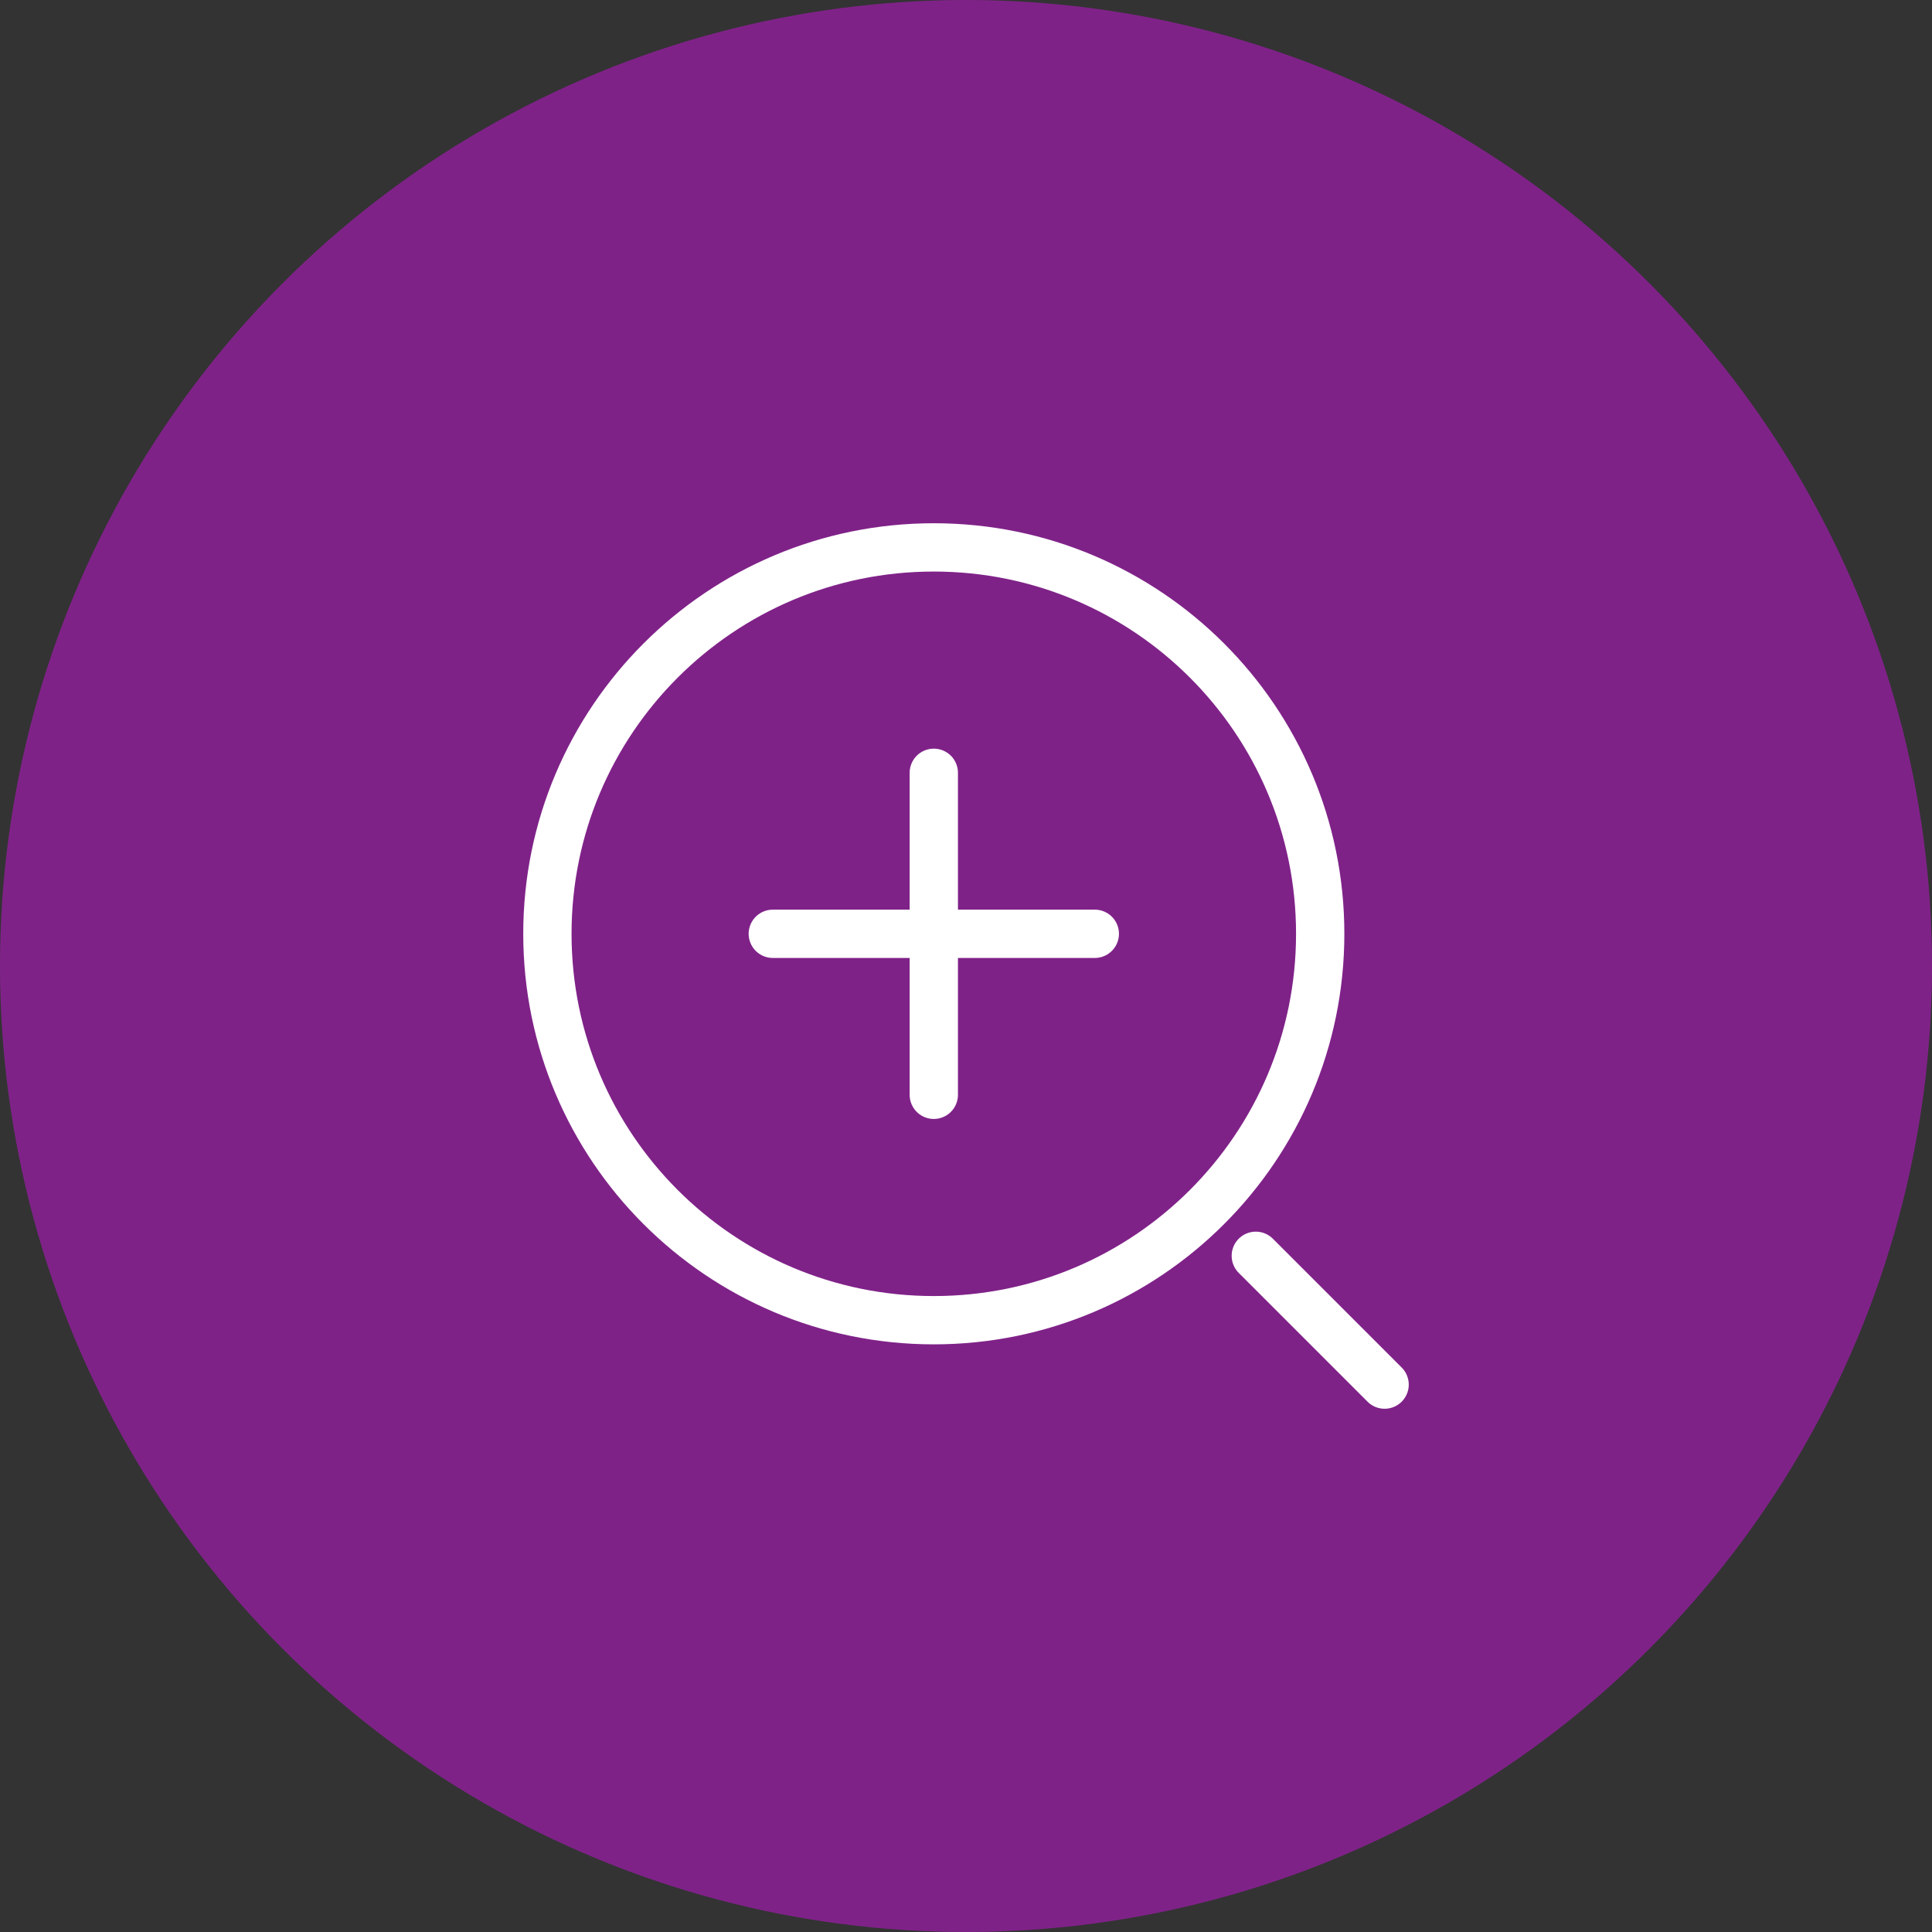
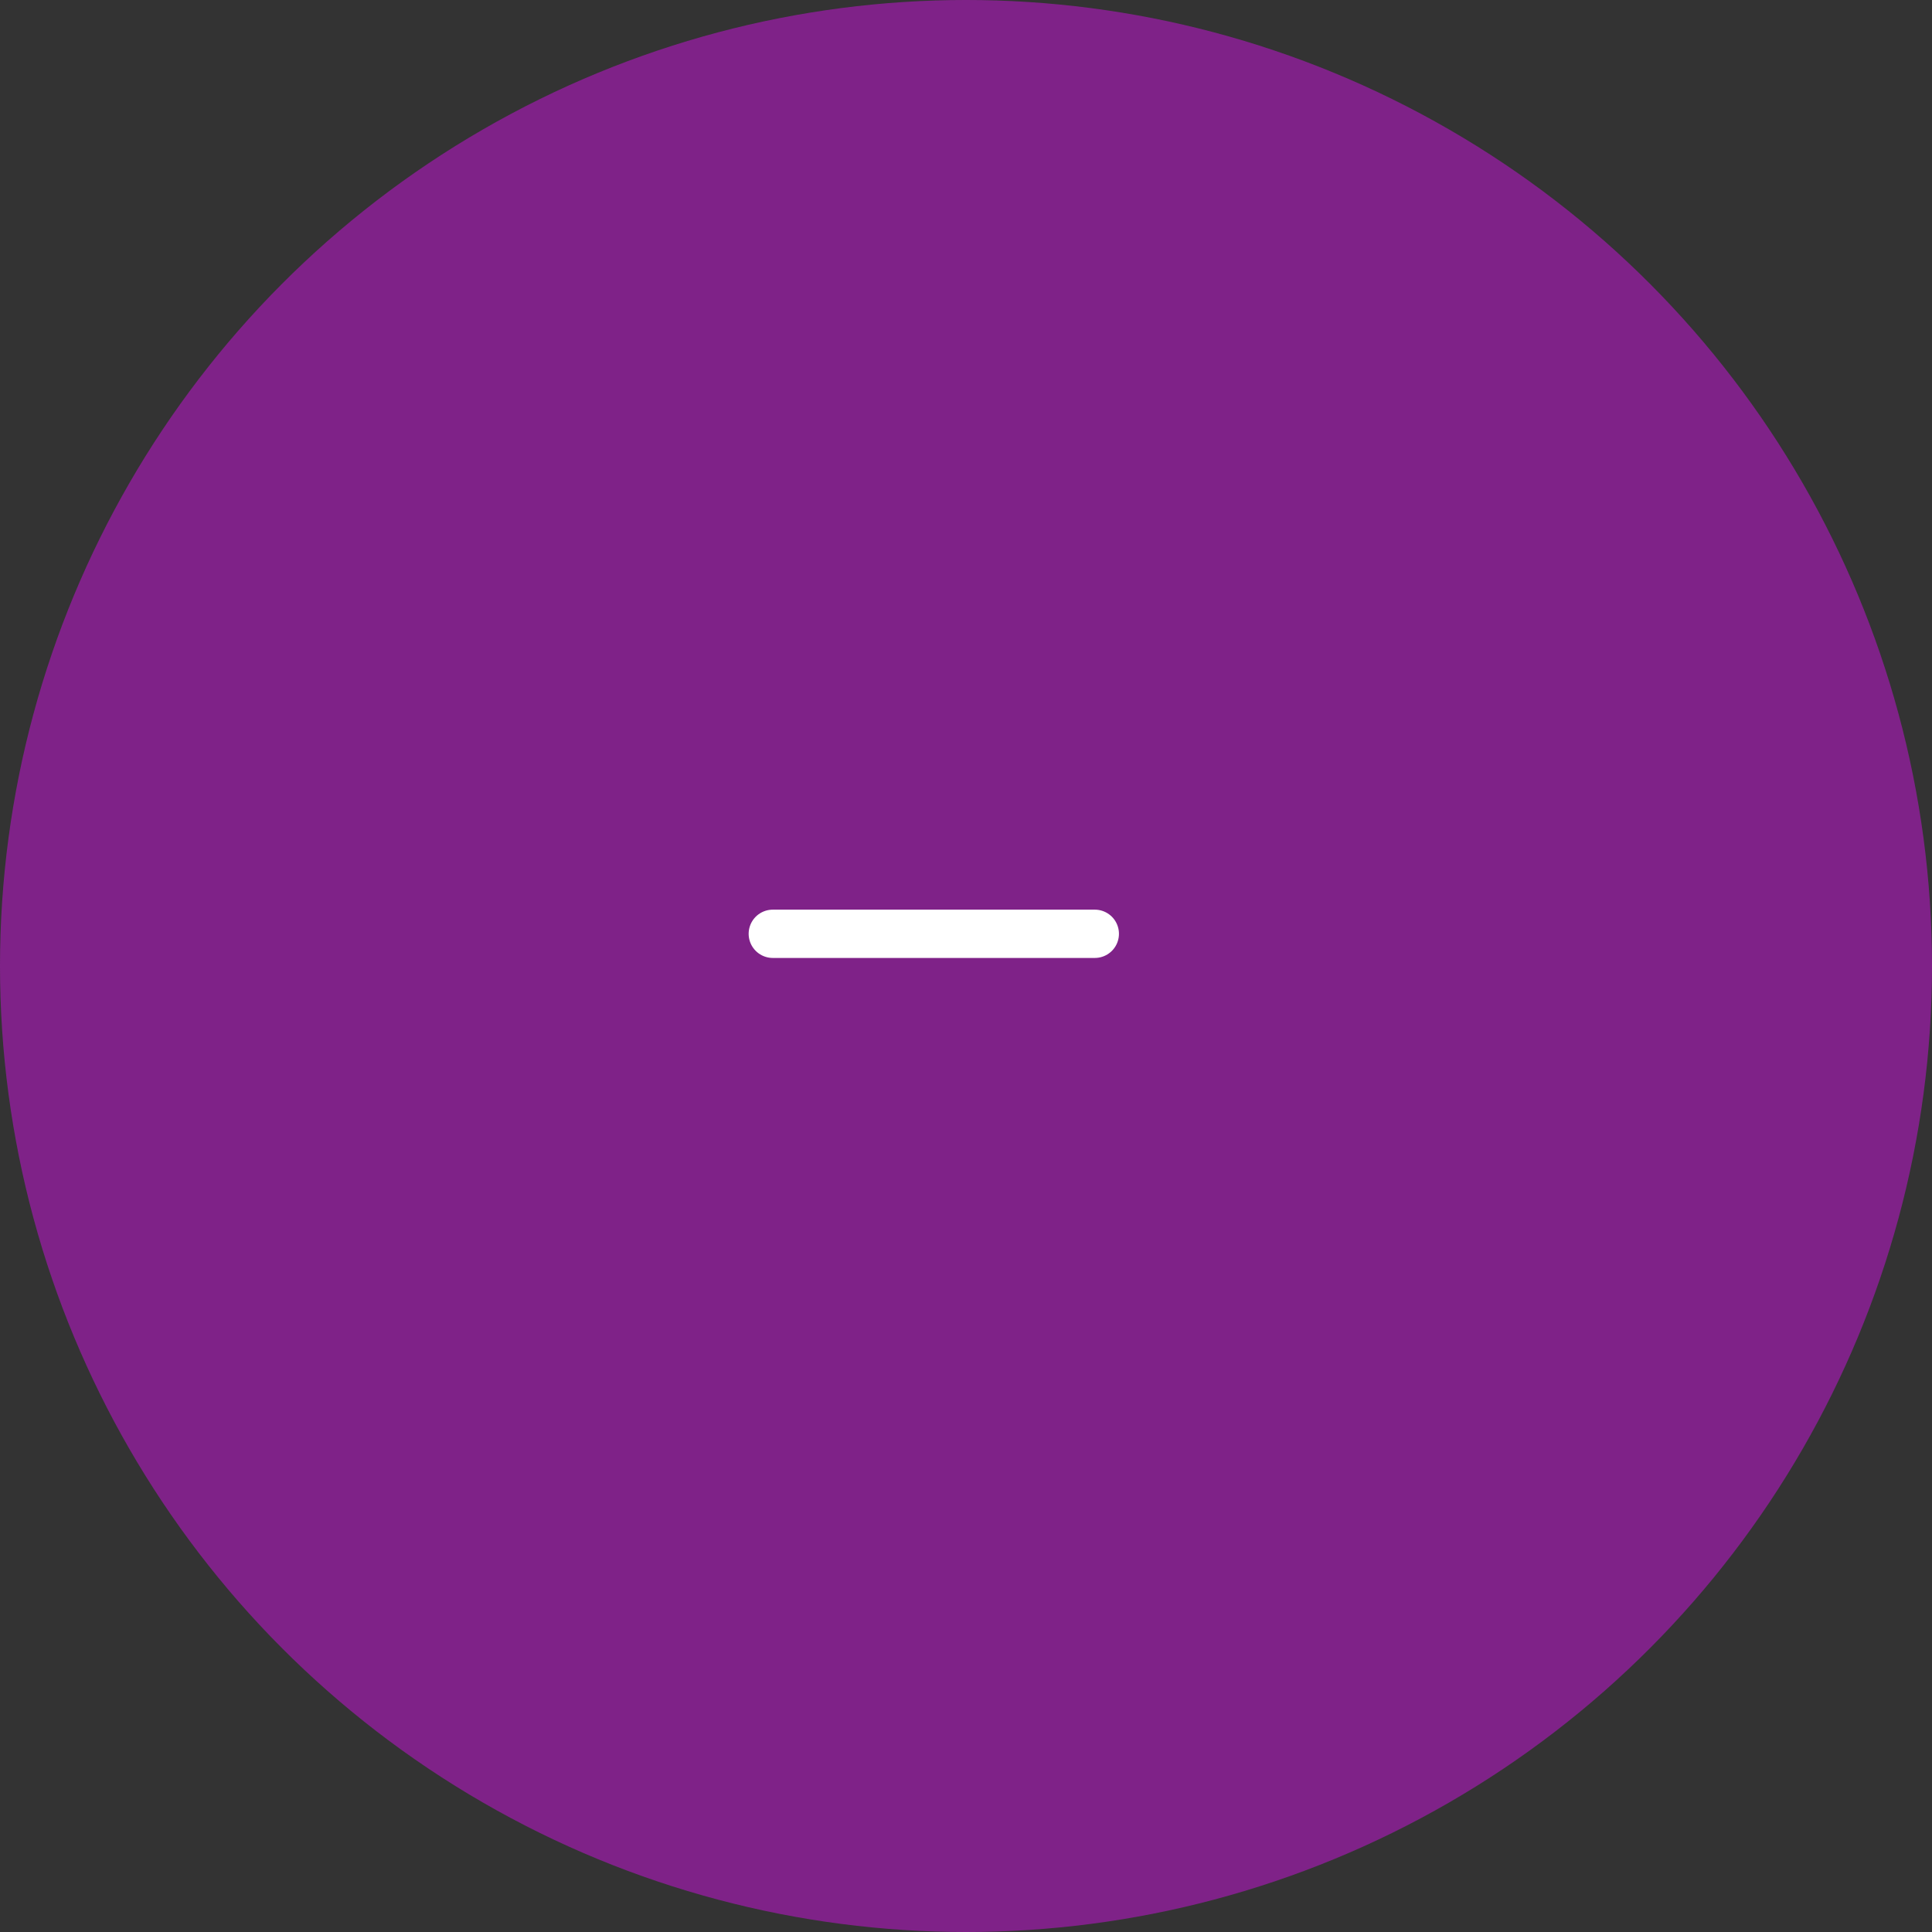
<svg xmlns="http://www.w3.org/2000/svg" width="60" height="60" viewBox="0 0 60 60" fill="none">
  <rect x="0" y="0" width="60" height="60" fill="#333333" stroke="none" />
  <circle cx="30" cy="30" r="30" fill="#A01CAD" fill-opacity="0.7" />
  <path d="M24 29H34" stroke="white" stroke-width="1.5" stroke-linecap="round" stroke-linejoin="round" />
-   <path d="M29 34V24" stroke="white" stroke-width="1.5" stroke-linecap="round" stroke-linejoin="round" />
-   <path d="M29 41C35.627 41 41 35.627 41 29C41 22.373 35.627 17 29 17C22.373 17 17 22.373 17 29C17 35.627 22.373 41 29 41Z" stroke="white" stroke-width="1.5" stroke-linecap="round" stroke-linejoin="round" />
-   <path d="M43 43L39 39" stroke="white" stroke-width="1.5" stroke-linecap="round" stroke-linejoin="round" />
</svg>